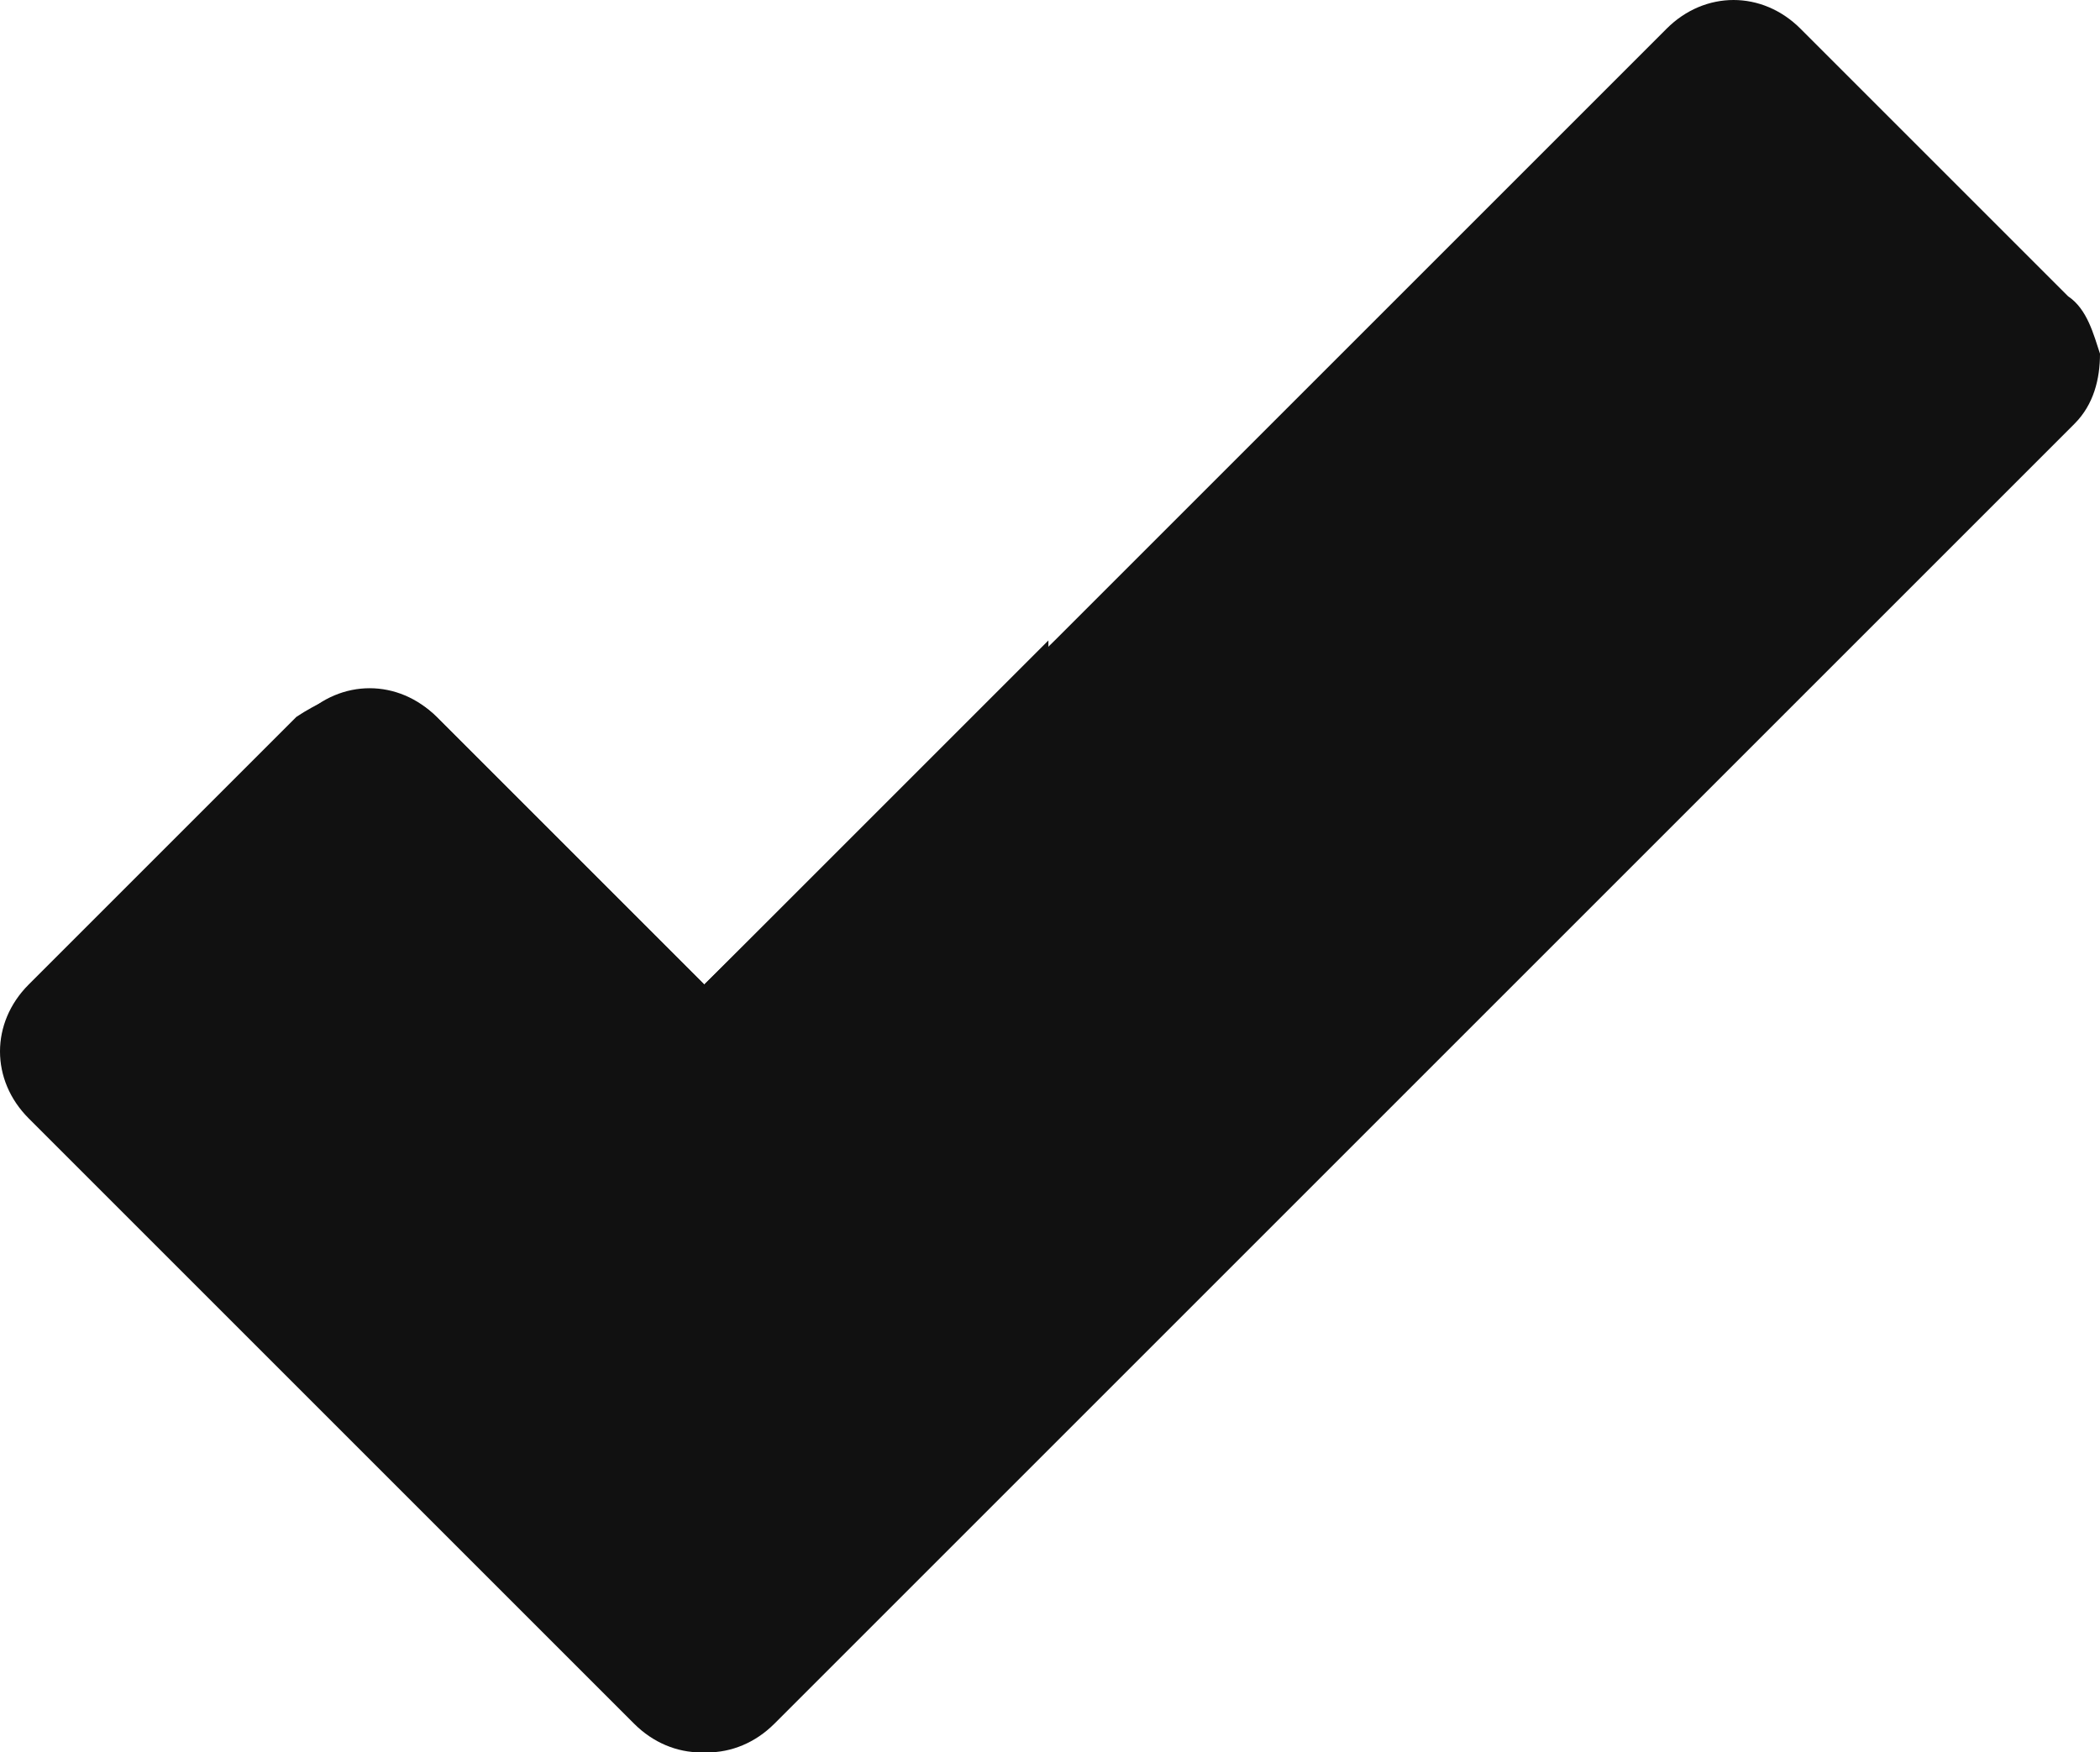
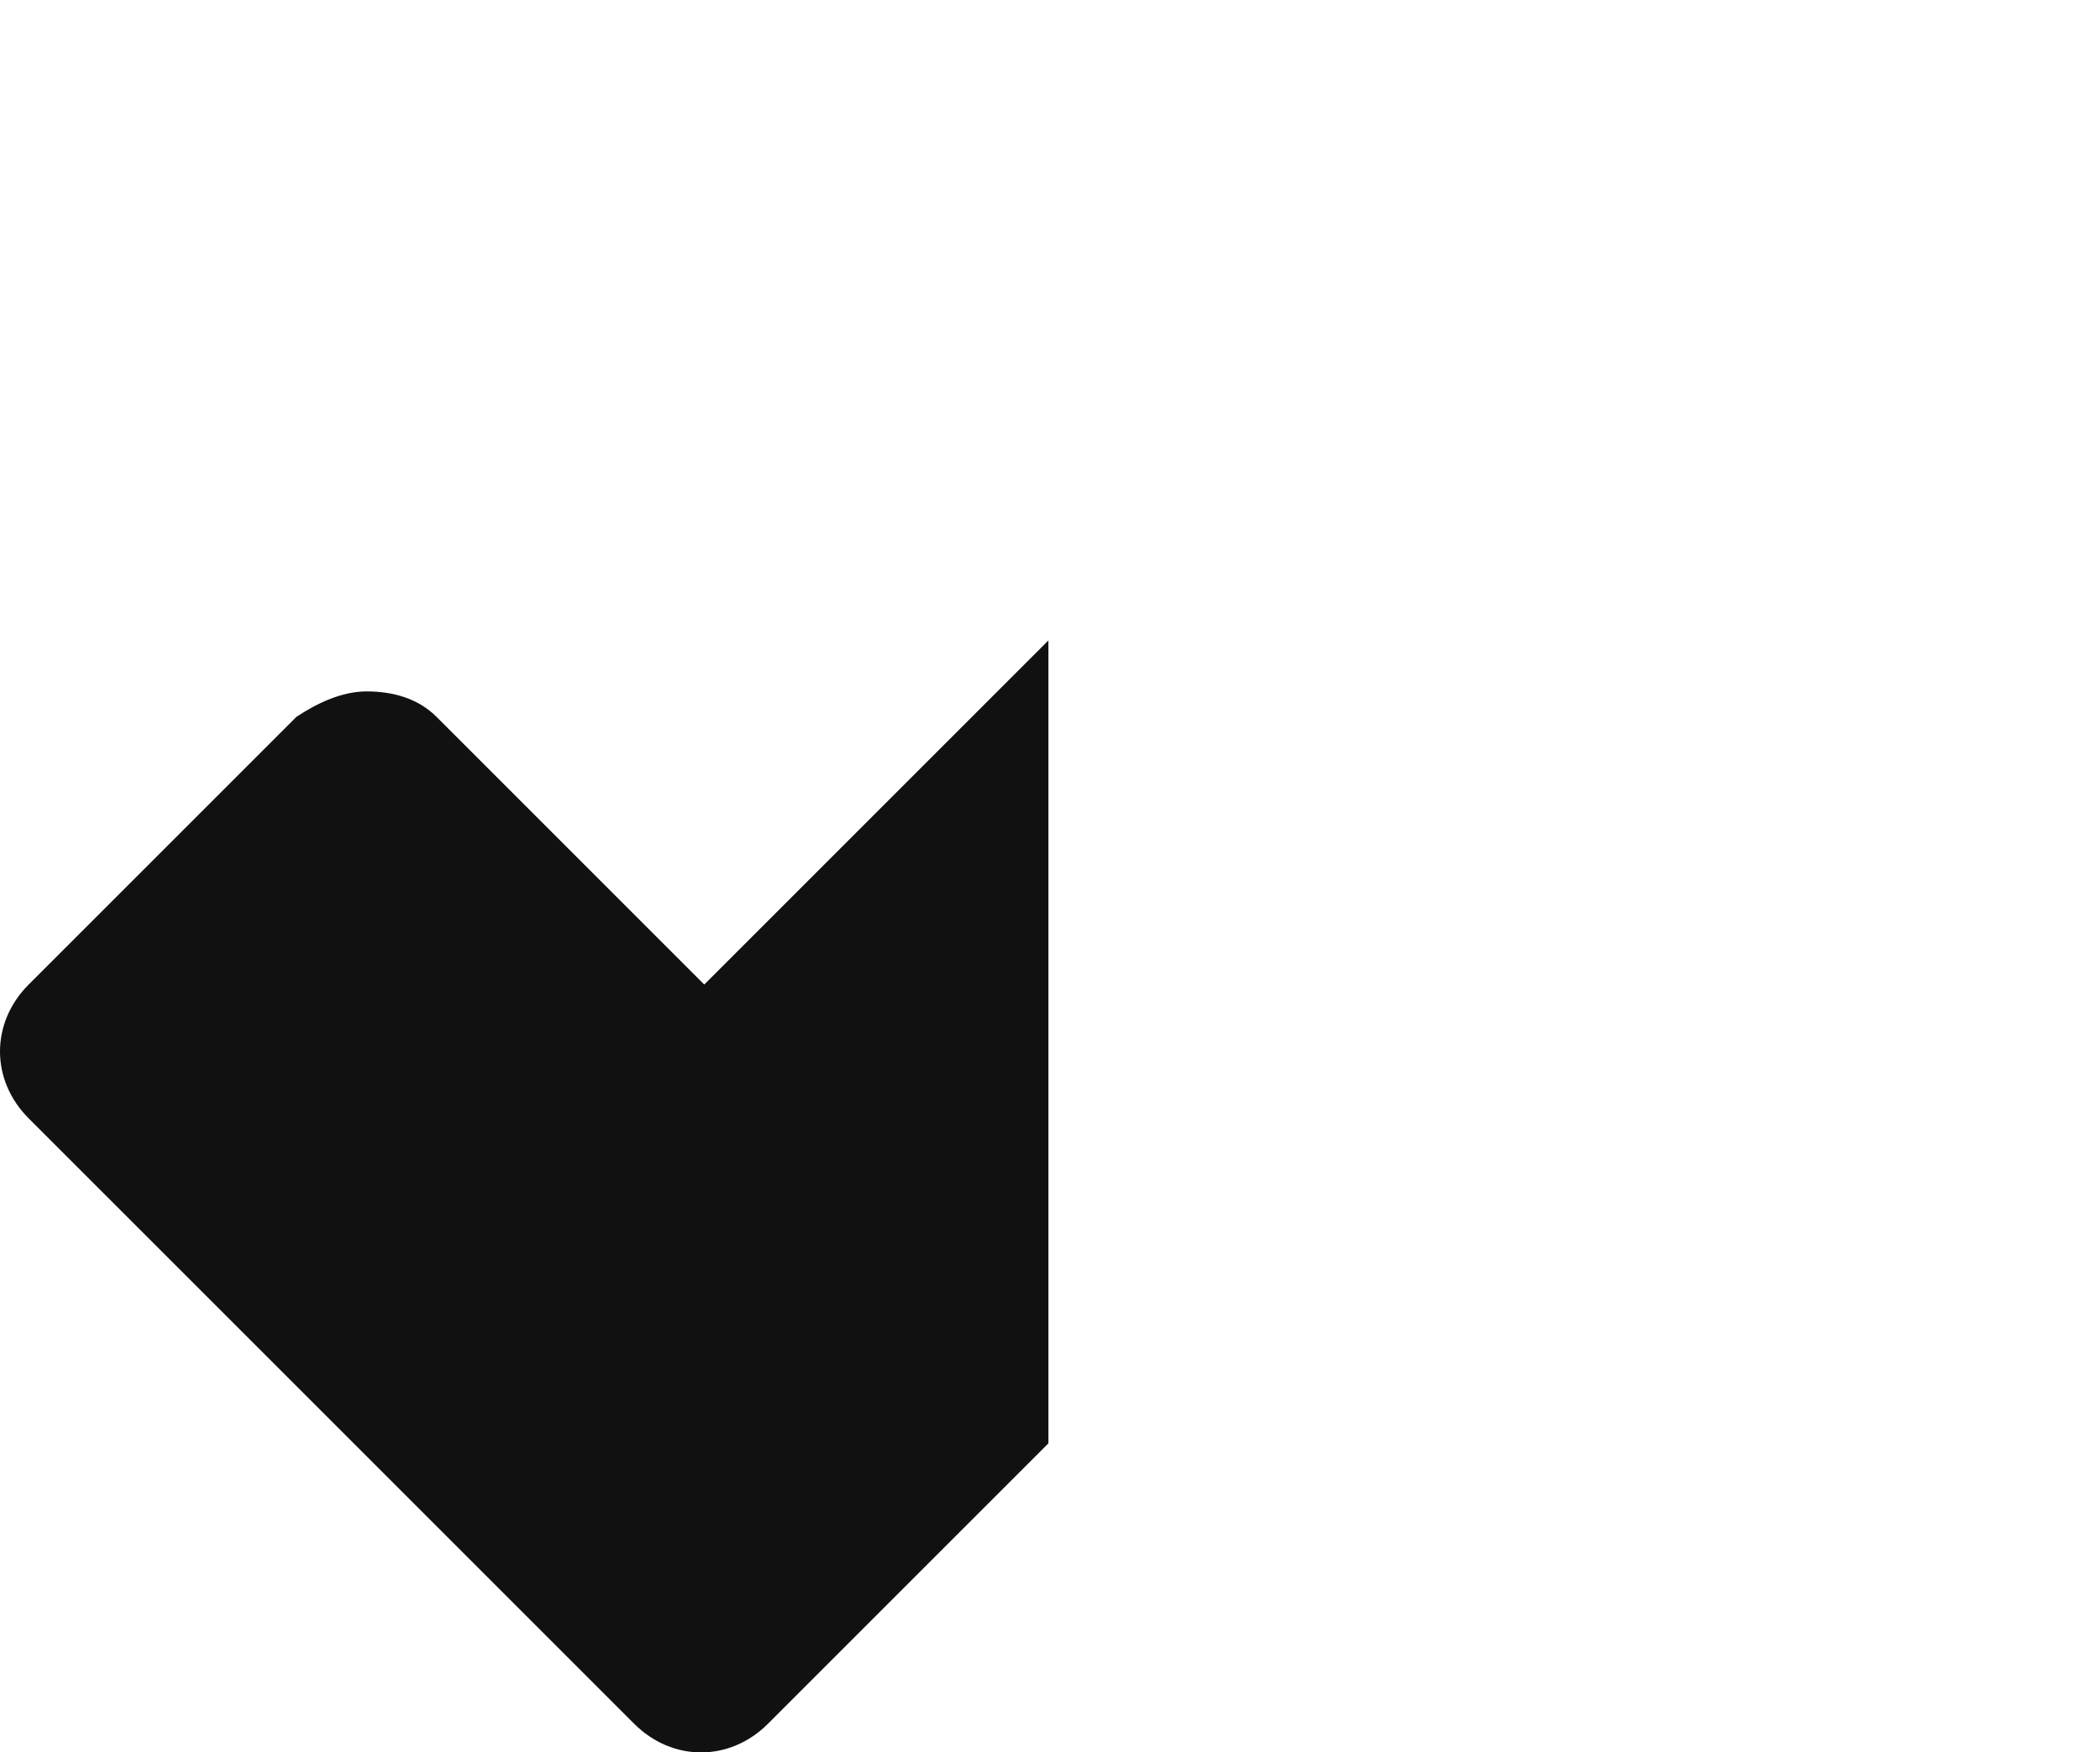
<svg xmlns="http://www.w3.org/2000/svg" id="Ebene_1" viewBox="0 0 32.95 27.5">
  <defs>
    <style>.cls-1{fill:#111;}</style>
  </defs>
-   <path class="cls-1" d="m32.45,4.65L28.25.45c-.6-.6-1.5-.6-2.1,0l-9.6,9.6-5.5,5.4-4.2-4.2c-.6-.6-1.5-.6-2.1,0L.55,15.45c-.6.6-.6,1.5,0,2.1l9.5,9.5c.6.6,1.5.6,2.1,0l4.4-4.4L32.55,6.65c.3-.3.4-.7.4-1.1-.1-.3-.2-.7-.5-.9Z" />
-   <path class="cls-1" d="m9.95,27.05c.6.6,1.5.6,2.1,0l4.4-4.4v-12.6l-5.4,5.4-4.2-4.2c-.3-.3-.7-.4-1.1-.4s-.8.2-1.1.4L.45,15.45c-.6.6-.6,1.5,0,2.1l9.5,9.5Z" />
+   <path class="cls-1" d="m9.95,27.05c.6.6,1.5.6,2.1,0l4.4-4.4v-12.6l-5.4,5.4-4.2-4.2c-.3-.3-.7-.4-1.1-.4s-.8.2-1.1.4L.45,15.45c-.6.6-.6,1.5,0,2.1Z" />
</svg>